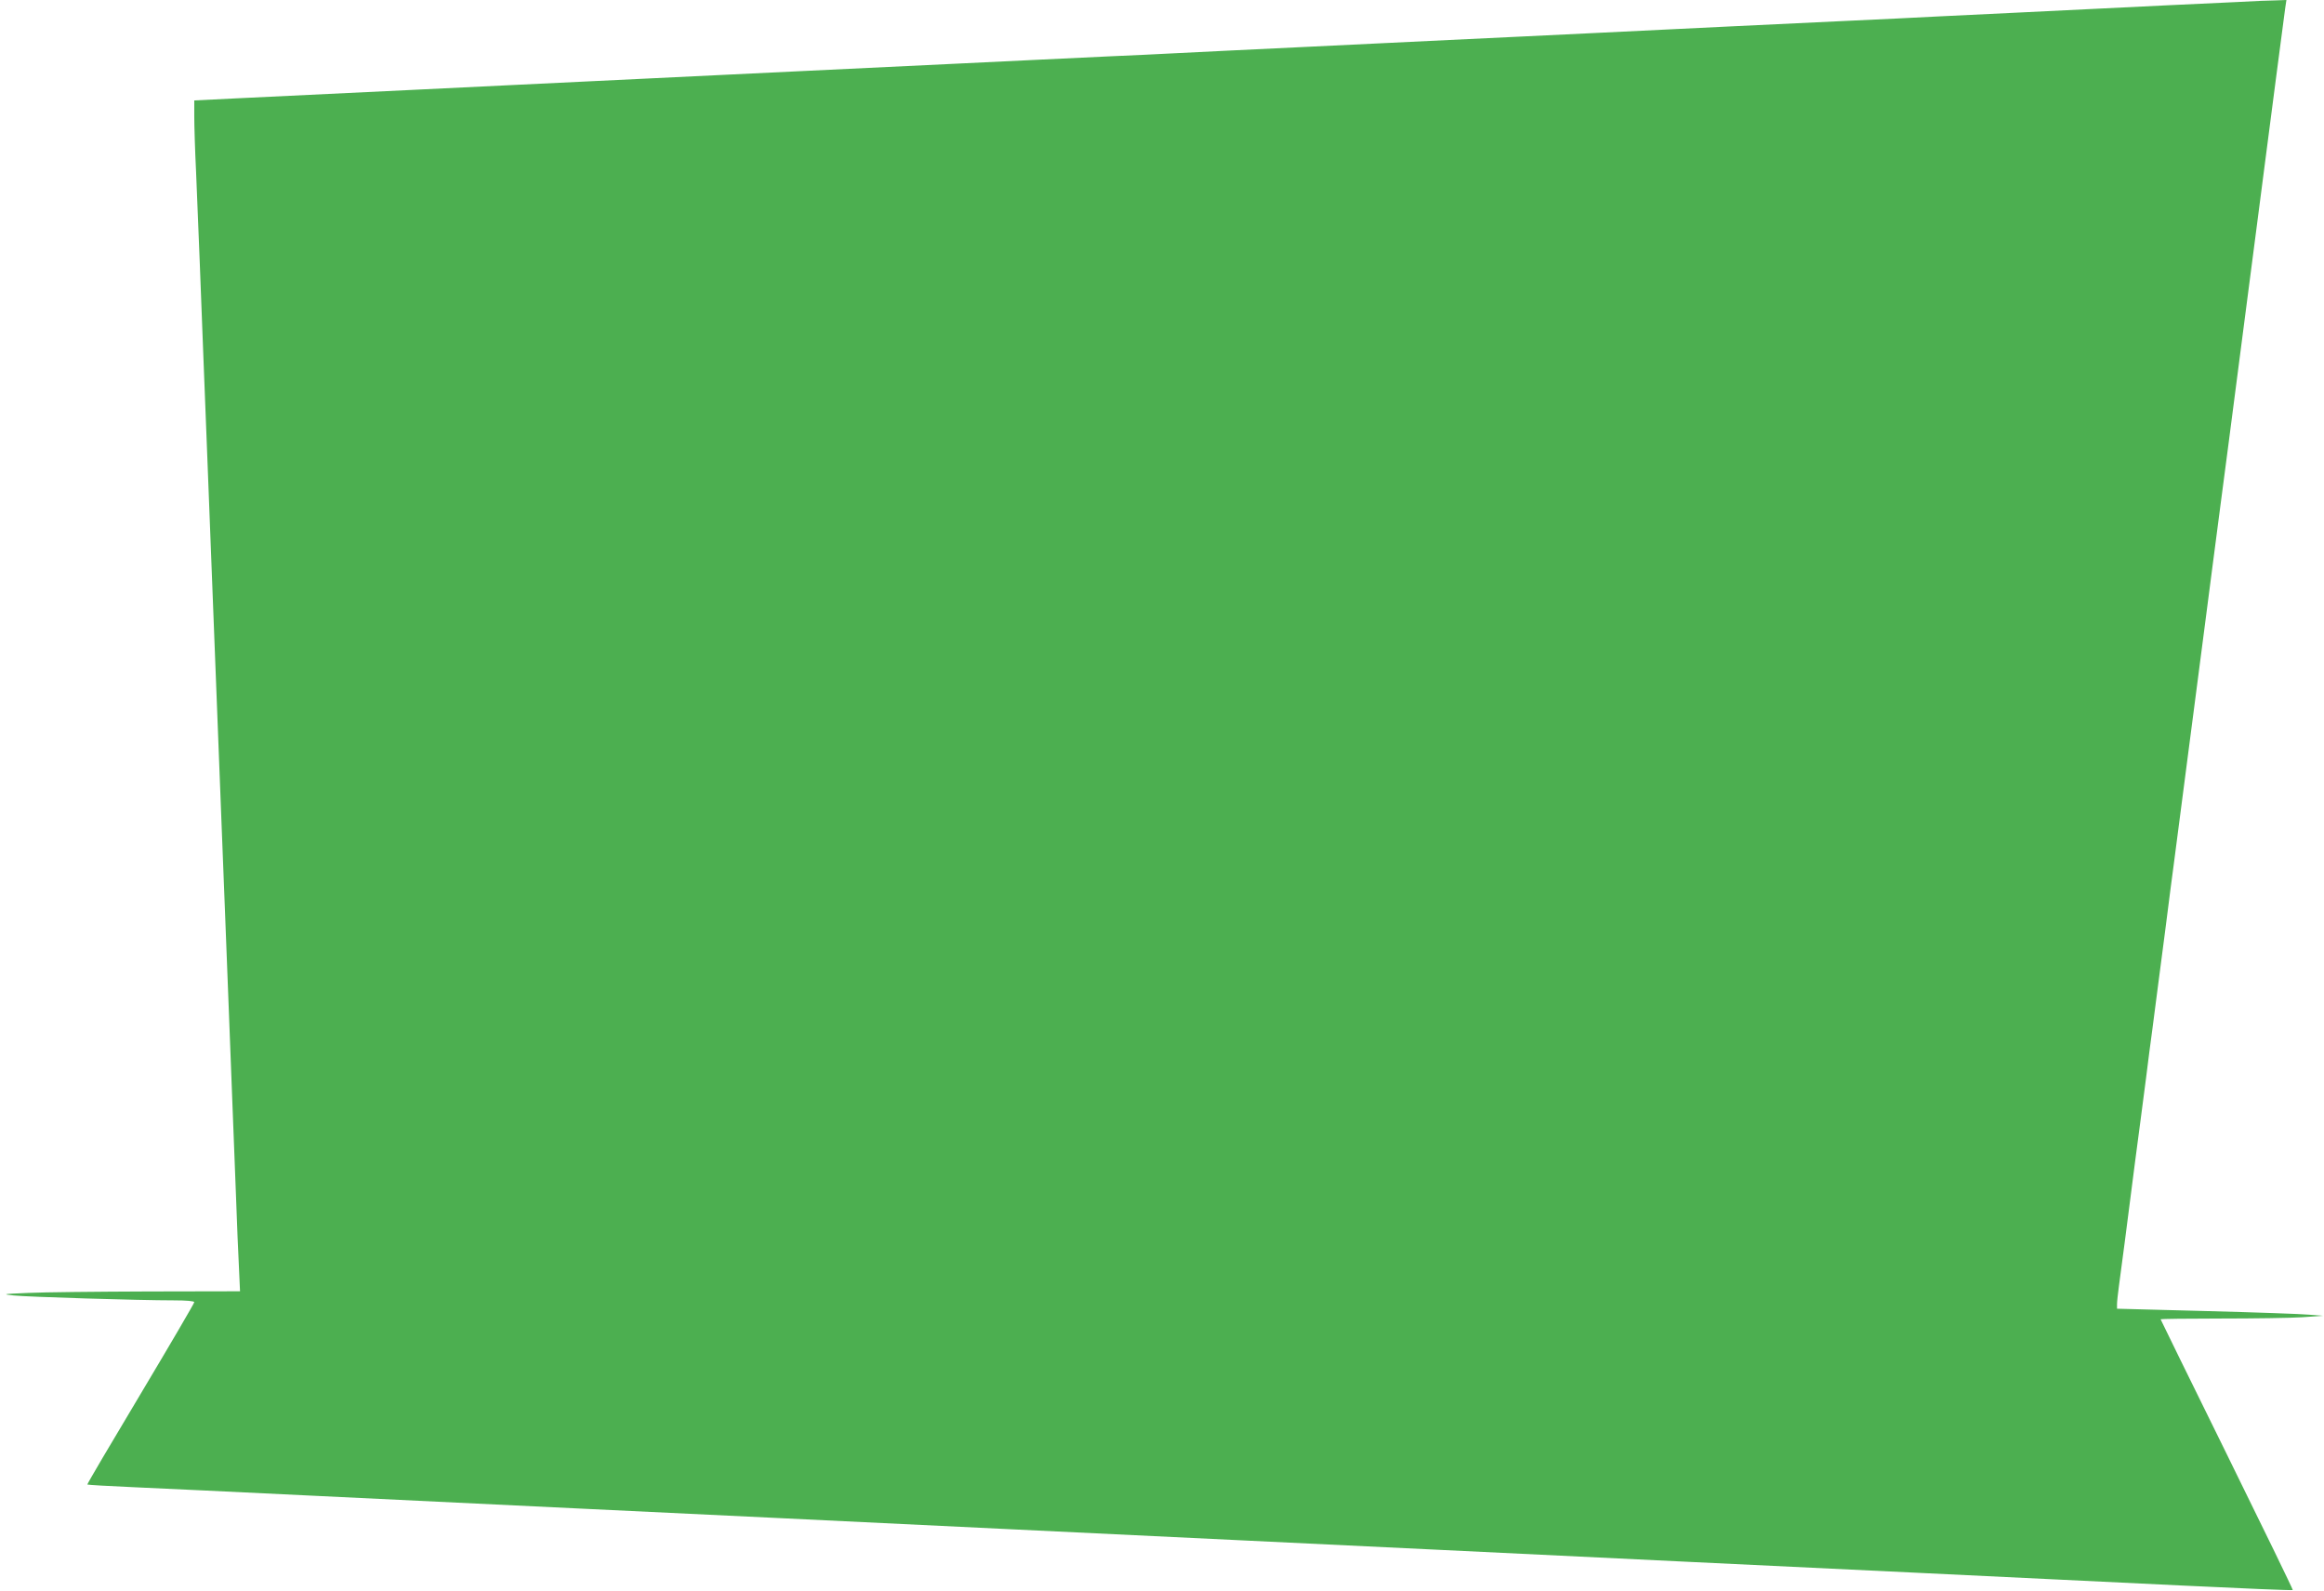
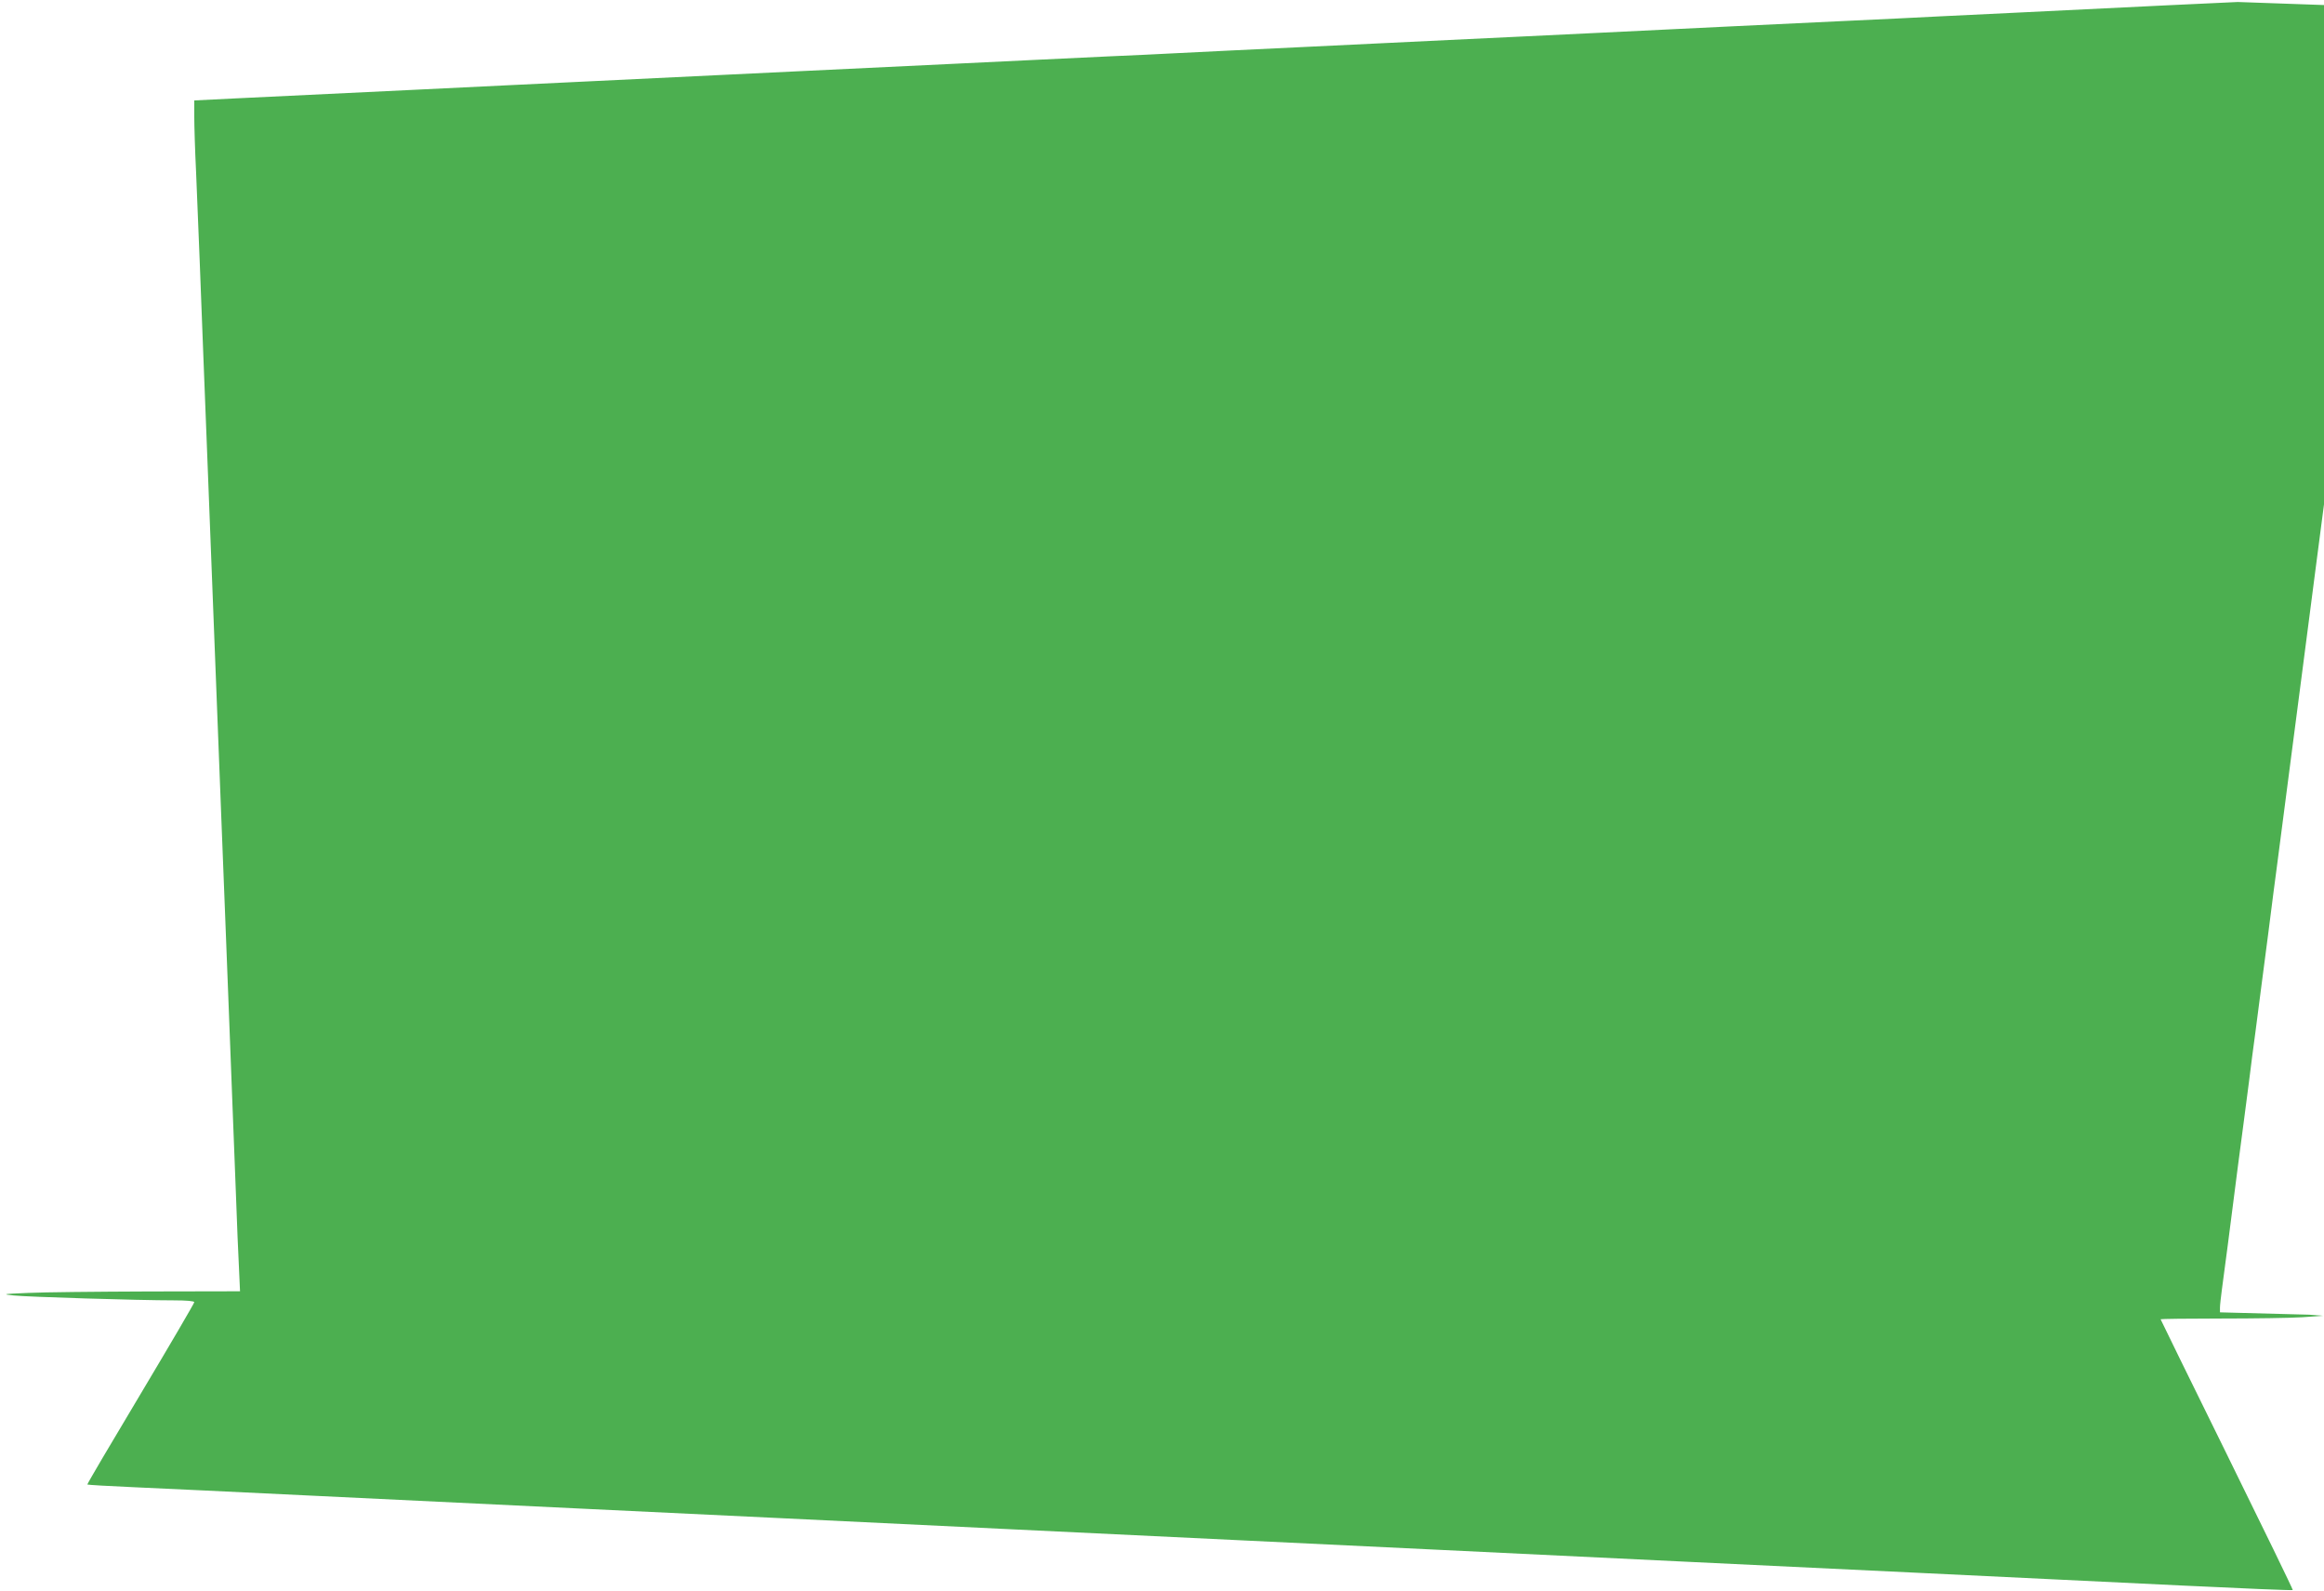
<svg xmlns="http://www.w3.org/2000/svg" version="1.0" width="1280pt" height="876pt" viewBox="0 0 1280 876" preserveAspectRatio="xMidYMid meet">
  <g transform="translate(0,876) scale(0.1,-0.1)" fill="#4caf50" stroke="none">
-     <path d="M12325 8749 c-88 -4 -261 -12 -385 -18 -221 -11 -411 -20 -840 -41 -118 -6 -305 -15 -415 -20 -110 -6 -342 -17 -515 -25 -639 -30 -749 -36 -940 -45 -107 -5 -292 -14 -410 -20 -118 -6 -305 -15 -415 -20 -110 -5 -299 -14 -420 -20 -121 -6 -308 -15 -415 -20 -107 -5 -294 -14 -415 -20 -221 -10 -533 -26 -720 -35 -55 -3 -199 -10 -320 -15 -121 -6 -310 -15 -420 -20 -110 -5 -297 -14 -415 -20 -204 -10 -379 -18 -835 -40 -110 -5 -297 -14 -415 -20 -118 -6 -305 -15 -415 -20 -110 -5 -297 -14 -415 -20 -118 -6 -305 -15 -415 -20 -110 -5 -342 -17 -515 -25 -319 -15 -518 -25 -957 -46 l-243 -12 0 -89 c0 -49 4 -187 10 -306 5 -119 14 -341 20 -492 6 -151 15 -385 20 -520 5 -135 14 -364 20 -510 12 -320 22 -561 60 -1545 6 -143 15 -375 20 -515 6 -140 15 -370 20 -510 5 -140 14 -372 20 -515 6 -143 15 -377 20 -520 6 -143 15 -375 20 -515 5 -140 12 -315 16 -387 l6 -133 -509 -1 c-279 -1 -575 -4 -658 -8 -141 -6 -146 -7 -80 -14 73 -8 688 -27 883 -27 70 0 112 -4 112 -10 0 -6 -133 -233 -296 -506 -163 -272 -295 -496 -293 -498 2 -2 119 -9 259 -15 140 -6 577 -27 970 -46 393 -19 1048 -50 1455 -70 407 -19 925 -44 1150 -55 226 -11 786 -38 1245 -60 459 -22 1022 -49 1250 -60 228 -11 791 -38 1250 -60 459 -22 1020 -49 1245 -60 226 -11 790 -38 1255 -60 465 -22 1119 -54 1454 -70 336 -16 612 -28 614 -25 2 2 -161 337 -362 745 -201 408 -366 744 -366 746 0 2 150 4 333 4 182 0 384 3 447 7 l115 8 -75 6 c-41 4 -297 13 -567 20 l-493 13 0 25 c0 14 5 58 10 96 30 224 29 217 89 685 11 85 25 191 31 235 6 44 19 148 30 230 10 83 26 204 35 270 9 66 24 188 35 270 11 83 26 203 35 268 8 64 22 170 30 235 9 64 24 185 35 267 19 143 32 245 65 500 8 63 22 167 30 230 33 255 46 357 65 500 11 83 26 204 35 270 9 66 29 221 45 345 16 124 36 278 45 343 23 179 65 502 95 732 18 141 25 194 65 500 9 66 24 188 35 270 19 143 32 245 65 500 33 253 45 342 51 388 l7 47 -54 -2 c-30 0 -126 -4 -214 -9z" />
+     <path d="M12325 8749 c-88 -4 -261 -12 -385 -18 -221 -11 -411 -20 -840 -41 -118 -6 -305 -15 -415 -20 -110 -6 -342 -17 -515 -25 -639 -30 -749 -36 -940 -45 -107 -5 -292 -14 -410 -20 -118 -6 -305 -15 -415 -20 -110 -5 -299 -14 -420 -20 -121 -6 -308 -15 -415 -20 -107 -5 -294 -14 -415 -20 -221 -10 -533 -26 -720 -35 -55 -3 -199 -10 -320 -15 -121 -6 -310 -15 -420 -20 -110 -5 -297 -14 -415 -20 -204 -10 -379 -18 -835 -40 -110 -5 -297 -14 -415 -20 -118 -6 -305 -15 -415 -20 -110 -5 -297 -14 -415 -20 -118 -6 -305 -15 -415 -20 -110 -5 -342 -17 -515 -25 -319 -15 -518 -25 -957 -46 l-243 -12 0 -89 c0 -49 4 -187 10 -306 5 -119 14 -341 20 -492 6 -151 15 -385 20 -520 5 -135 14 -364 20 -510 12 -320 22 -561 60 -1545 6 -143 15 -375 20 -515 6 -140 15 -370 20 -510 5 -140 14 -372 20 -515 6 -143 15 -377 20 -520 6 -143 15 -375 20 -515 5 -140 12 -315 16 -387 l6 -133 -509 -1 c-279 -1 -575 -4 -658 -8 -141 -6 -146 -7 -80 -14 73 -8 688 -27 883 -27 70 0 112 -4 112 -10 0 -6 -133 -233 -296 -506 -163 -272 -295 -496 -293 -498 2 -2 119 -9 259 -15 140 -6 577 -27 970 -46 393 -19 1048 -50 1455 -70 407 -19 925 -44 1150 -55 226 -11 786 -38 1245 -60 459 -22 1022 -49 1250 -60 228 -11 791 -38 1250 -60 459 -22 1020 -49 1245 -60 226 -11 790 -38 1255 -60 465 -22 1119 -54 1454 -70 336 -16 612 -28 614 -25 2 2 -161 337 -362 745 -201 408 -366 744 -366 746 0 2 150 4 333 4 182 0 384 3 447 7 l115 8 -75 6 l-493 13 0 25 c0 14 5 58 10 96 30 224 29 217 89 685 11 85 25 191 31 235 6 44 19 148 30 230 10 83 26 204 35 270 9 66 24 188 35 270 11 83 26 203 35 268 8 64 22 170 30 235 9 64 24 185 35 267 19 143 32 245 65 500 8 63 22 167 30 230 33 255 46 357 65 500 11 83 26 204 35 270 9 66 29 221 45 345 16 124 36 278 45 343 23 179 65 502 95 732 18 141 25 194 65 500 9 66 24 188 35 270 19 143 32 245 65 500 33 253 45 342 51 388 l7 47 -54 -2 c-30 0 -126 -4 -214 -9z" />
  </g>
</svg>